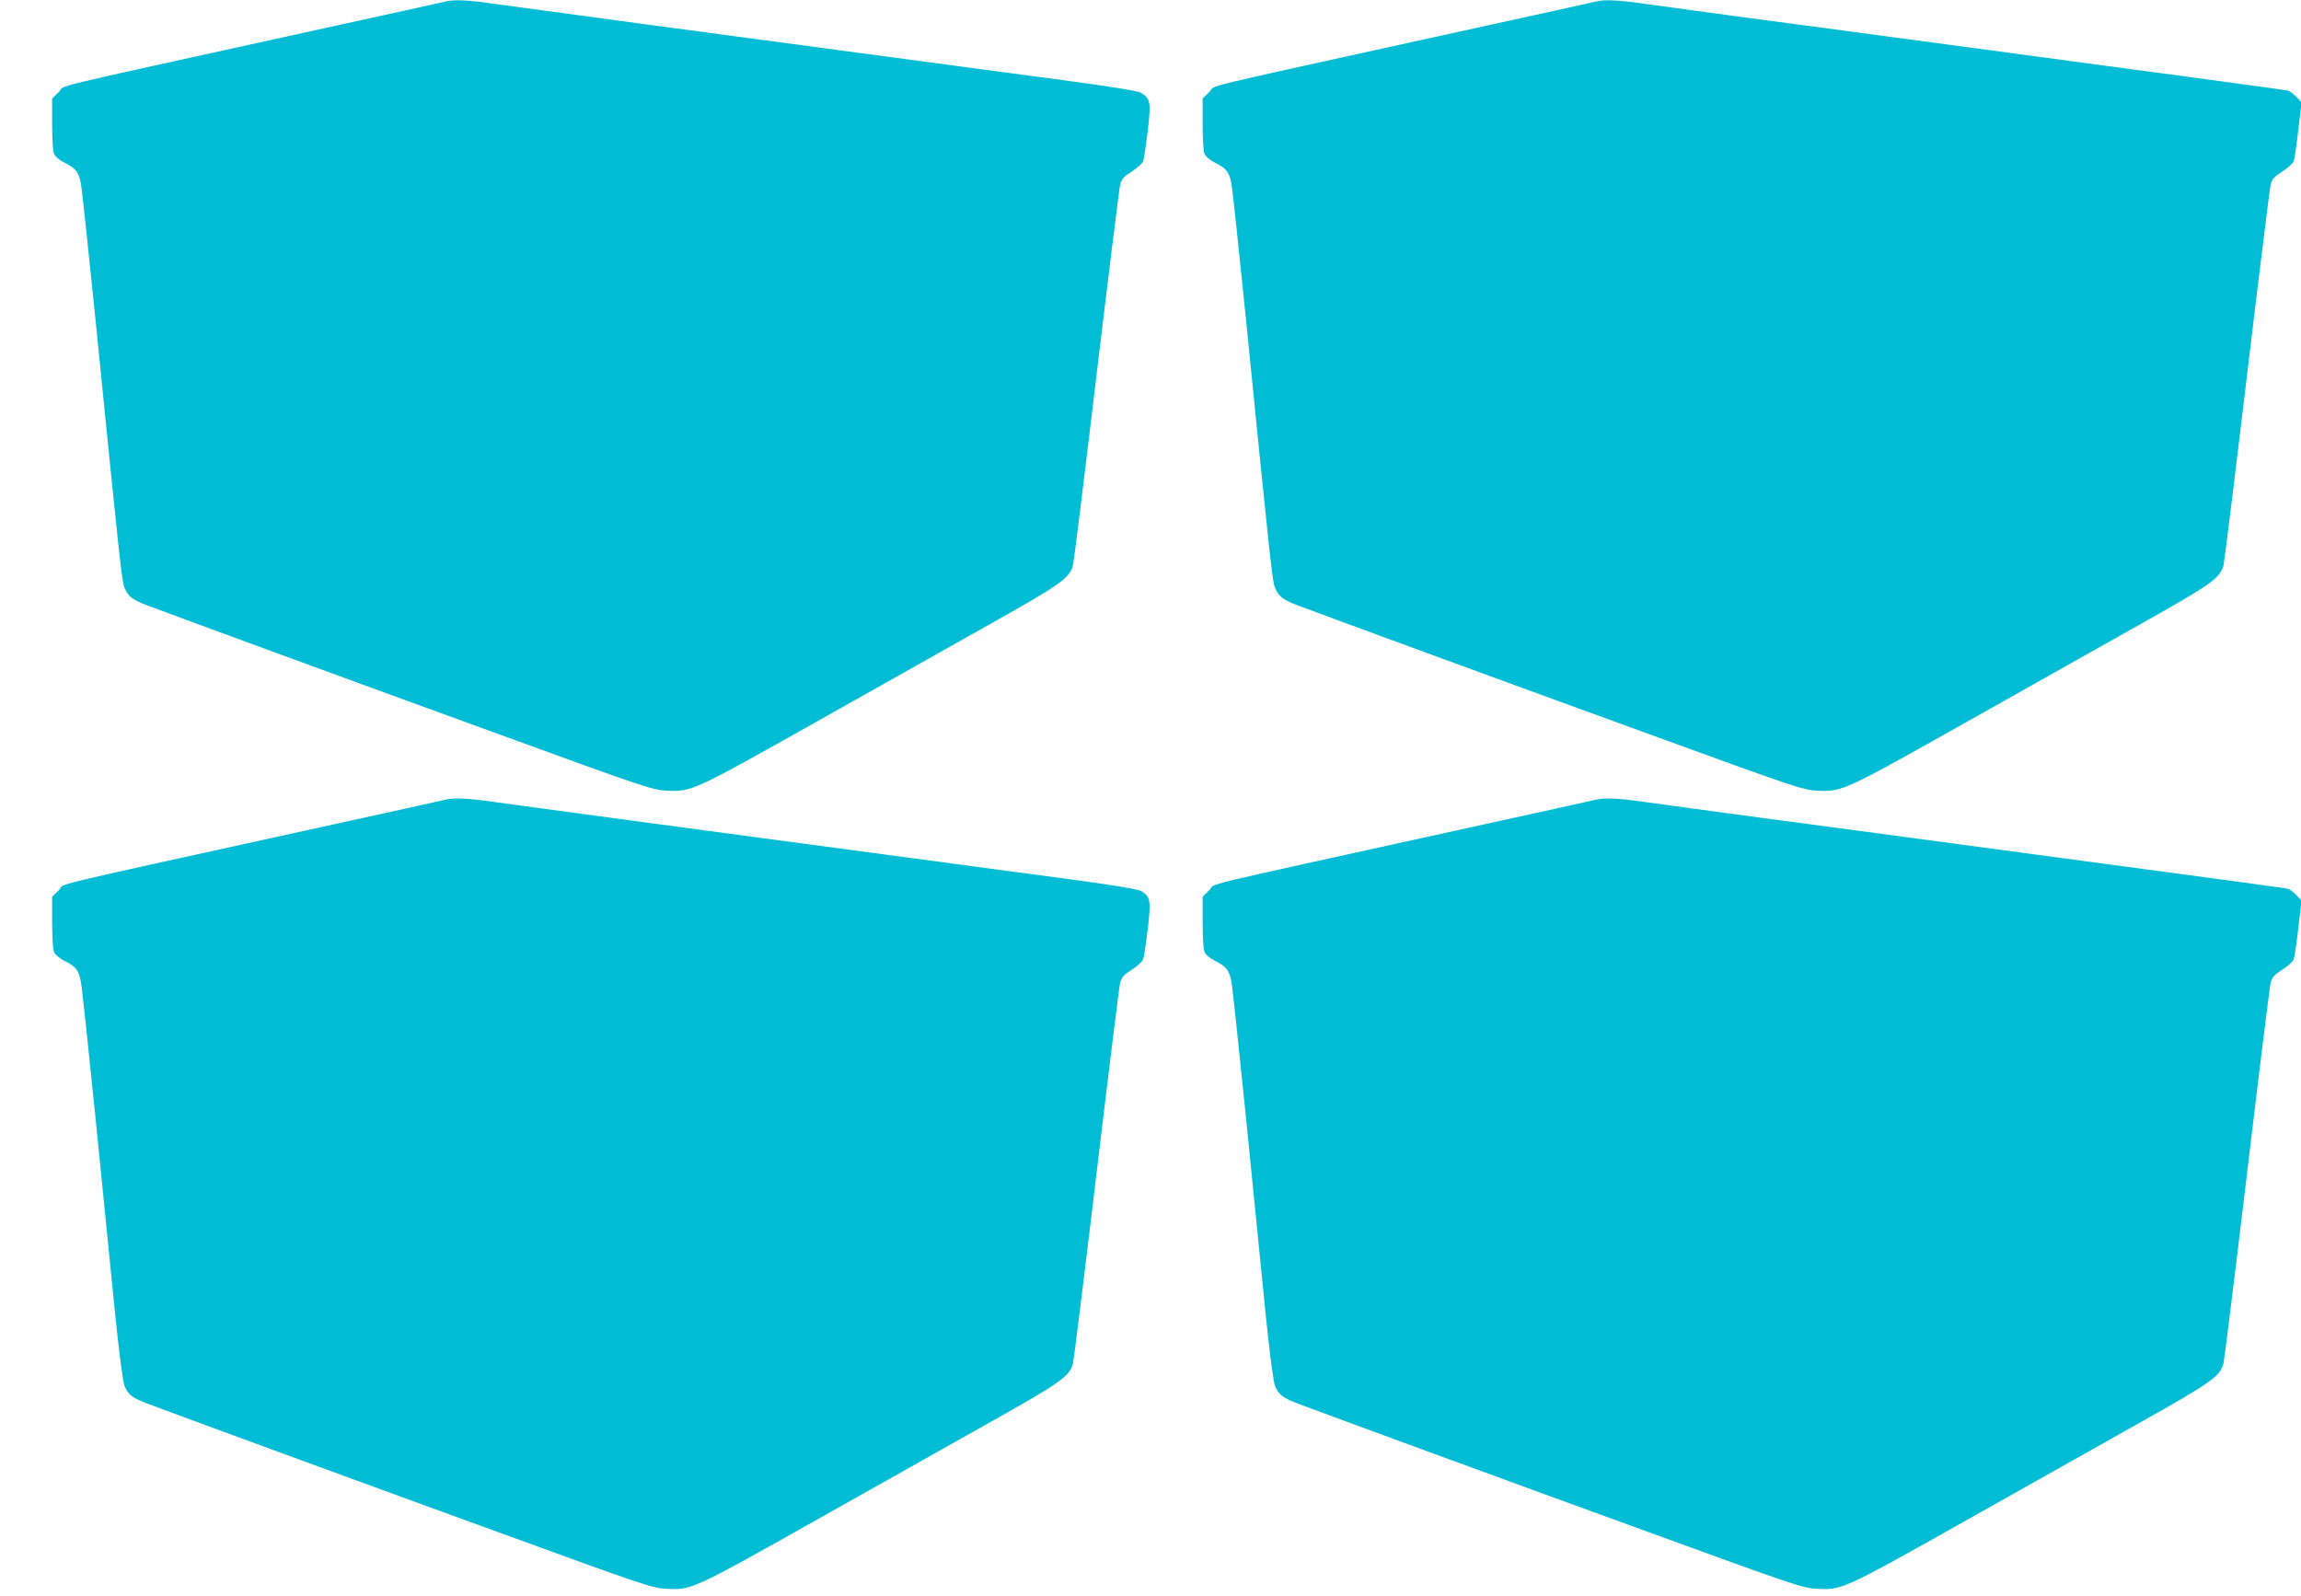
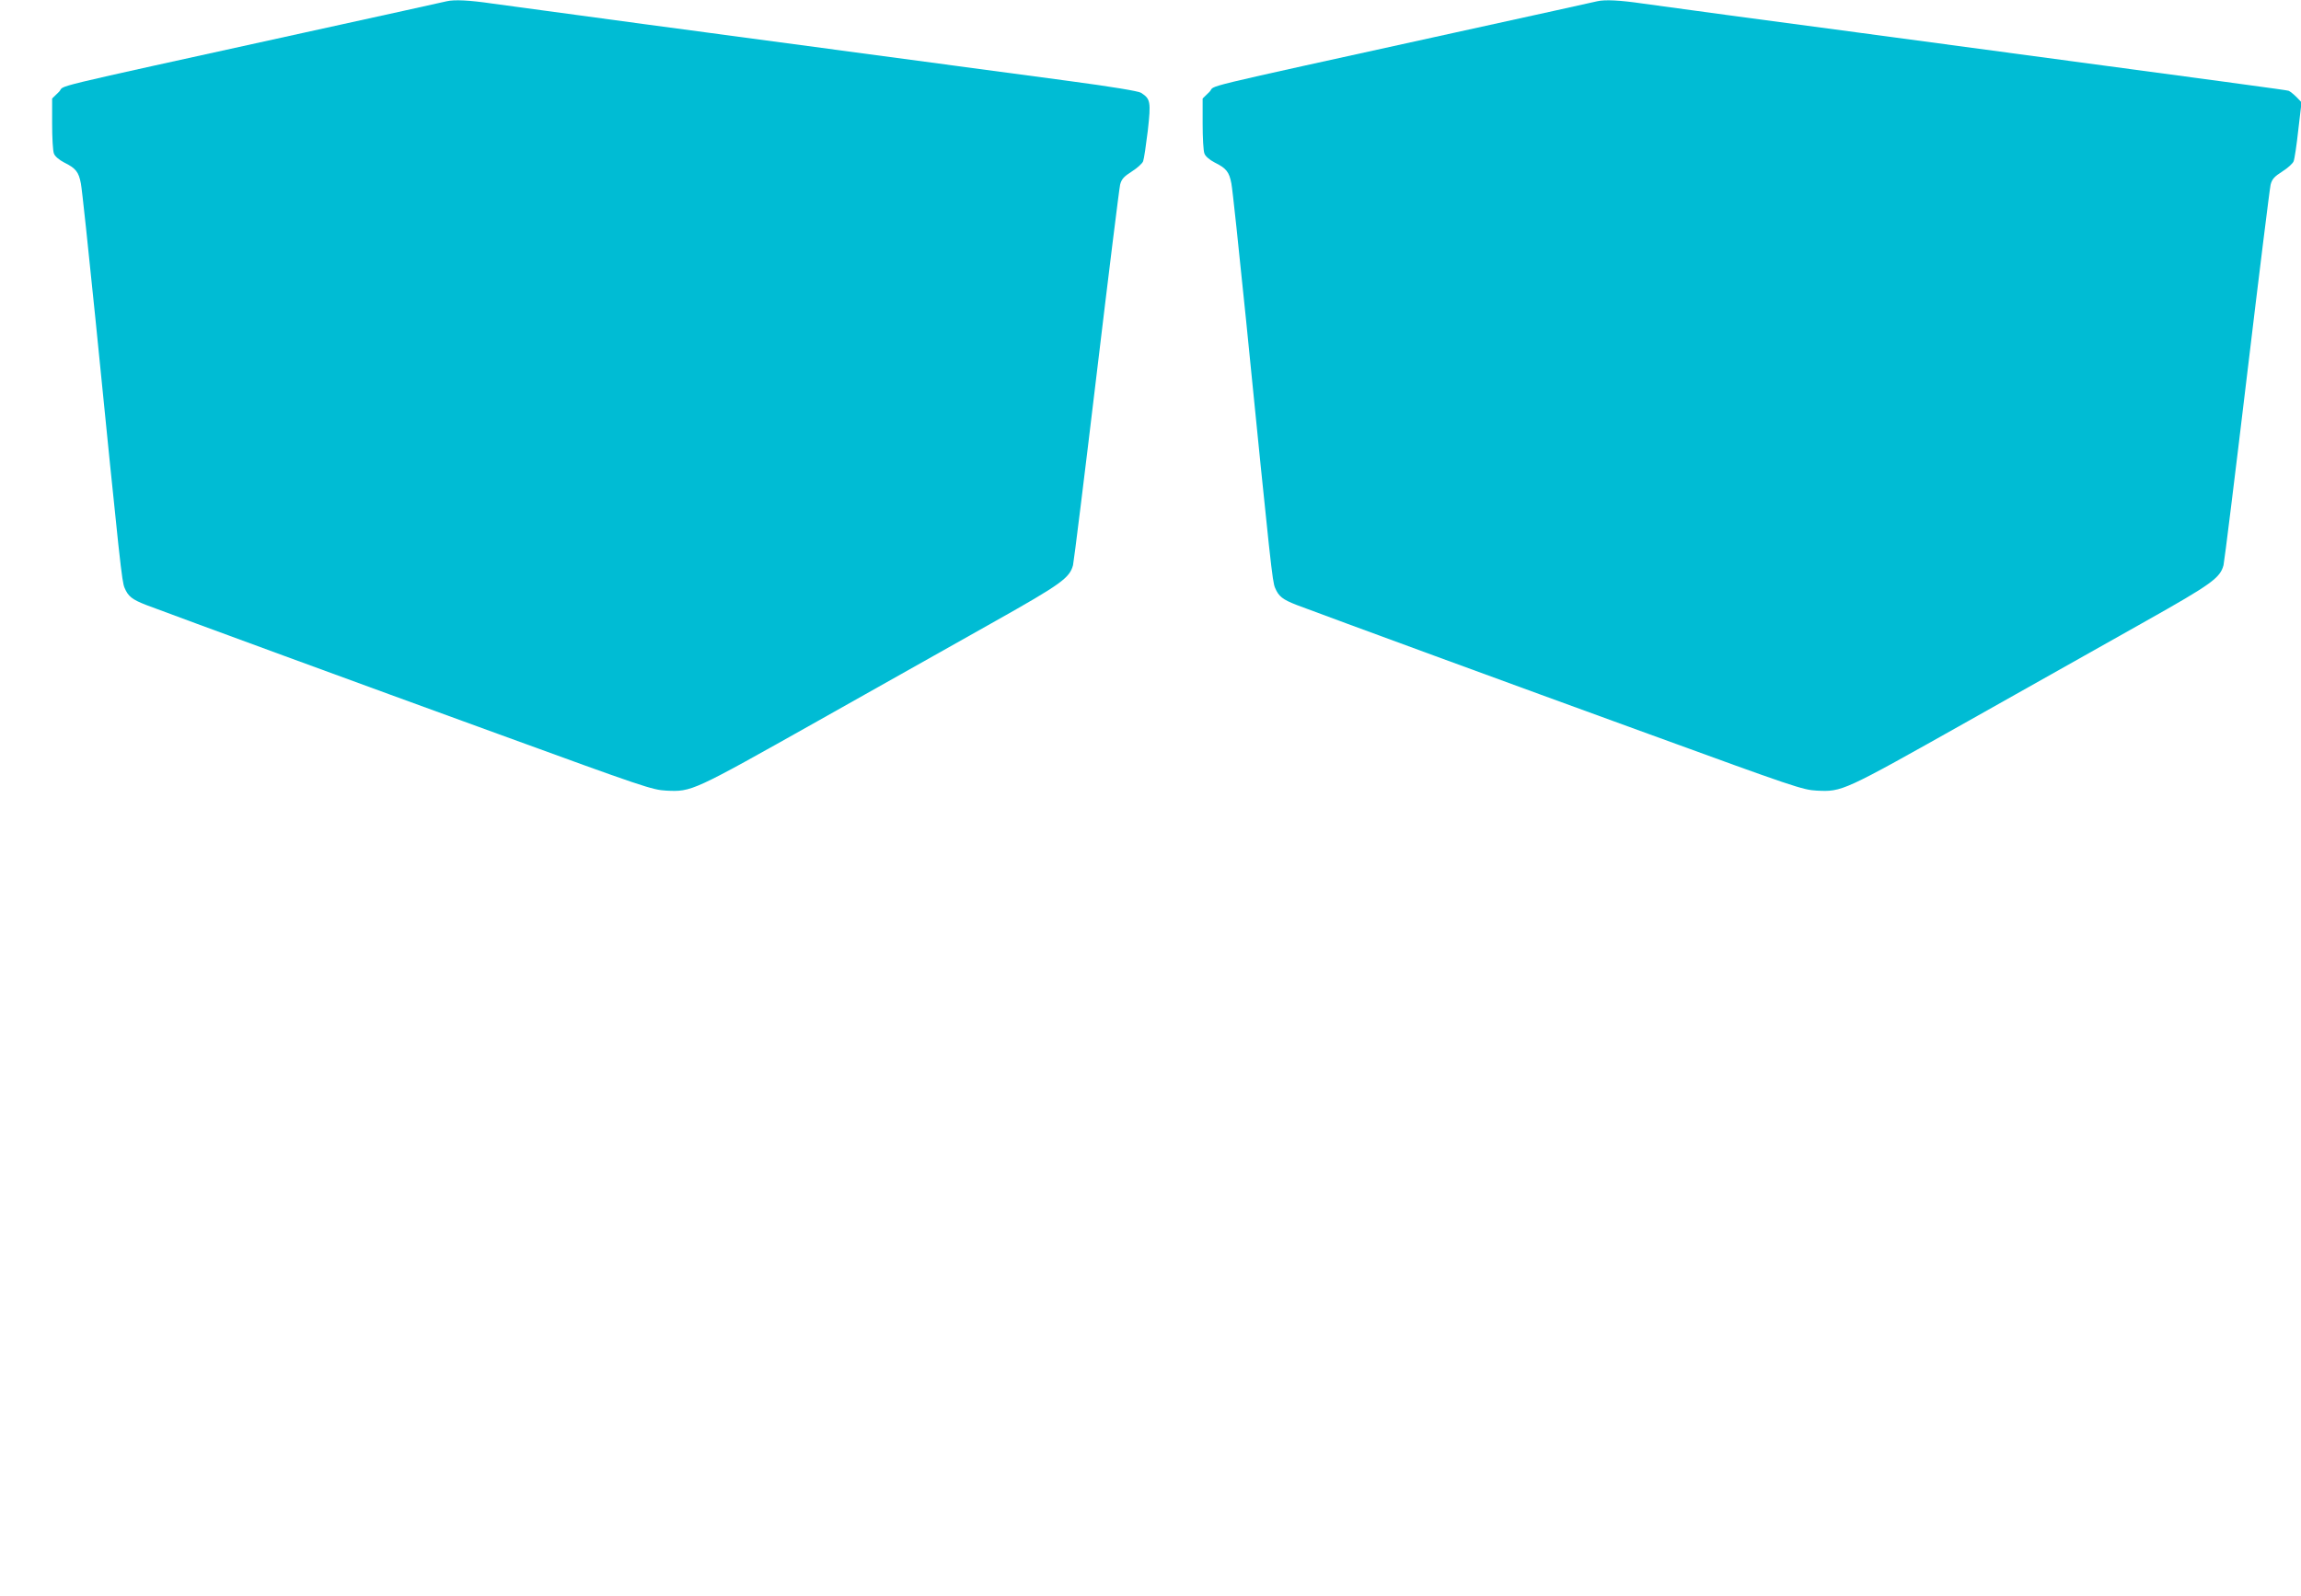
<svg xmlns="http://www.w3.org/2000/svg" version="1.0" width="1280pt" height="888pt" viewBox="0 0 1280 888" preserveAspectRatio="xMidYMid meet">
  <g transform="translate(0,888) scale(0.1,-0.1)" fill="#00bcd4" stroke="none">
    <path d="M2485 8873 c-11 -3 -366 -81 -790 -174 -1506 -331 -1325 -288 -1367 -330 l-38 -37 0 -140 c0 -77 4 -152 10 -166 5 -15 28 -35 57 -50 65 -32 81 -53 93 -117 6 -30 42 -369 81 -754 138 -1381 147 -1460 162 -1495 20 -48 42 -65 122 -96 191 -72 1186 -437 1951 -715 817 -298 863 -313 940 -317 142 -7 144 -6 841 386 351 198 796 448 988 556 368 207 415 241 434 312 5 22 64 498 131 1059 67 561 126 1037 131 1058 8 31 21 45 65 73 30 19 59 45 63 57 5 13 16 89 26 170 18 162 15 177 -38 211 -14 9 -164 34 -397 65 -2128 284 -3097 415 -3210 431 -129 19 -212 23 -255 13z" />
    <path d="M8885 8873 c-11 -3 -366 -81 -790 -174 -1506 -331 -1325 -288 -1367 -330 l-38 -37 0 -140 c0 -77 4 -152 10 -166 5 -15 28 -35 57 -50 65 -32 81 -53 93 -117 6 -30 42 -369 81 -754 138 -1381 147 -1460 162 -1495 20 -48 42 -65 122 -96 191 -72 1186 -437 1951 -715 817 -298 863 -313 940 -317 142 -7 144 -6 841 386 351 198 796 448 988 556 368 207 415 241 434 312 5 22 64 498 131 1059 67 561 126 1037 131 1058 8 31 21 45 65 73 30 19 59 45 63 57 5 12 17 91 26 175 l18 153 -28 29 c-16 16 -36 32 -44 35 -17 5 -218 32 -2186 296 -698 93 -1331 178 -1405 189 -129 19 -212 23 -255 13z" />
-     <path d="M2485 4433 c-11 -3 -366 -81 -790 -174 -1506 -331 -1325 -288 -1367 -330 l-38 -37 0 -140 c0 -77 4 -152 10 -166 5 -15 28 -35 57 -50 65 -32 81 -53 93 -117 6 -30 42 -369 81 -754 38 -385 87 -871 108 -1080 23 -229 45 -394 54 -415 20 -48 42 -65 122 -96 191 -72 1186 -437 1951 -715 817 -298 863 -313 940 -317 142 -7 144 -6 841 386 351 198 796 448 988 556 368 207 415 241 434 312 5 22 64 498 131 1059 67 561 126 1037 131 1058 8 31 21 45 65 73 30 19 59 45 63 57 5 13 16 89 26 170 18 162 15 177 -38 211 -14 9 -164 34 -397 65 -2128 284 -3097 415 -3210 431 -129 19 -212 23 -255 13z" />
-     <path d="M8885 4433 c-11 -3 -366 -81 -790 -174 -1506 -331 -1325 -288 -1367 -330 l-38 -37 0 -140 c0 -77 4 -152 10 -166 5 -15 28 -35 57 -50 65 -32 81 -53 93 -117 6 -30 42 -369 81 -754 38 -385 87 -871 108 -1080 23 -229 45 -394 54 -415 20 -48 42 -65 122 -96 191 -72 1186 -437 1951 -715 817 -298 863 -313 940 -317 142 -7 144 -6 841 386 351 198 796 448 988 556 368 207 415 241 434 312 5 22 64 498 131 1059 67 561 126 1037 131 1058 8 31 21 45 65 73 30 19 59 45 63 57 5 12 17 91 26 175 l18 153 -28 29 c-16 16 -36 32 -44 35 -17 5 -218 32 -2186 296 -698 93 -1331 178 -1405 189 -129 19 -212 23 -255 13z" />
  </g>
</svg>